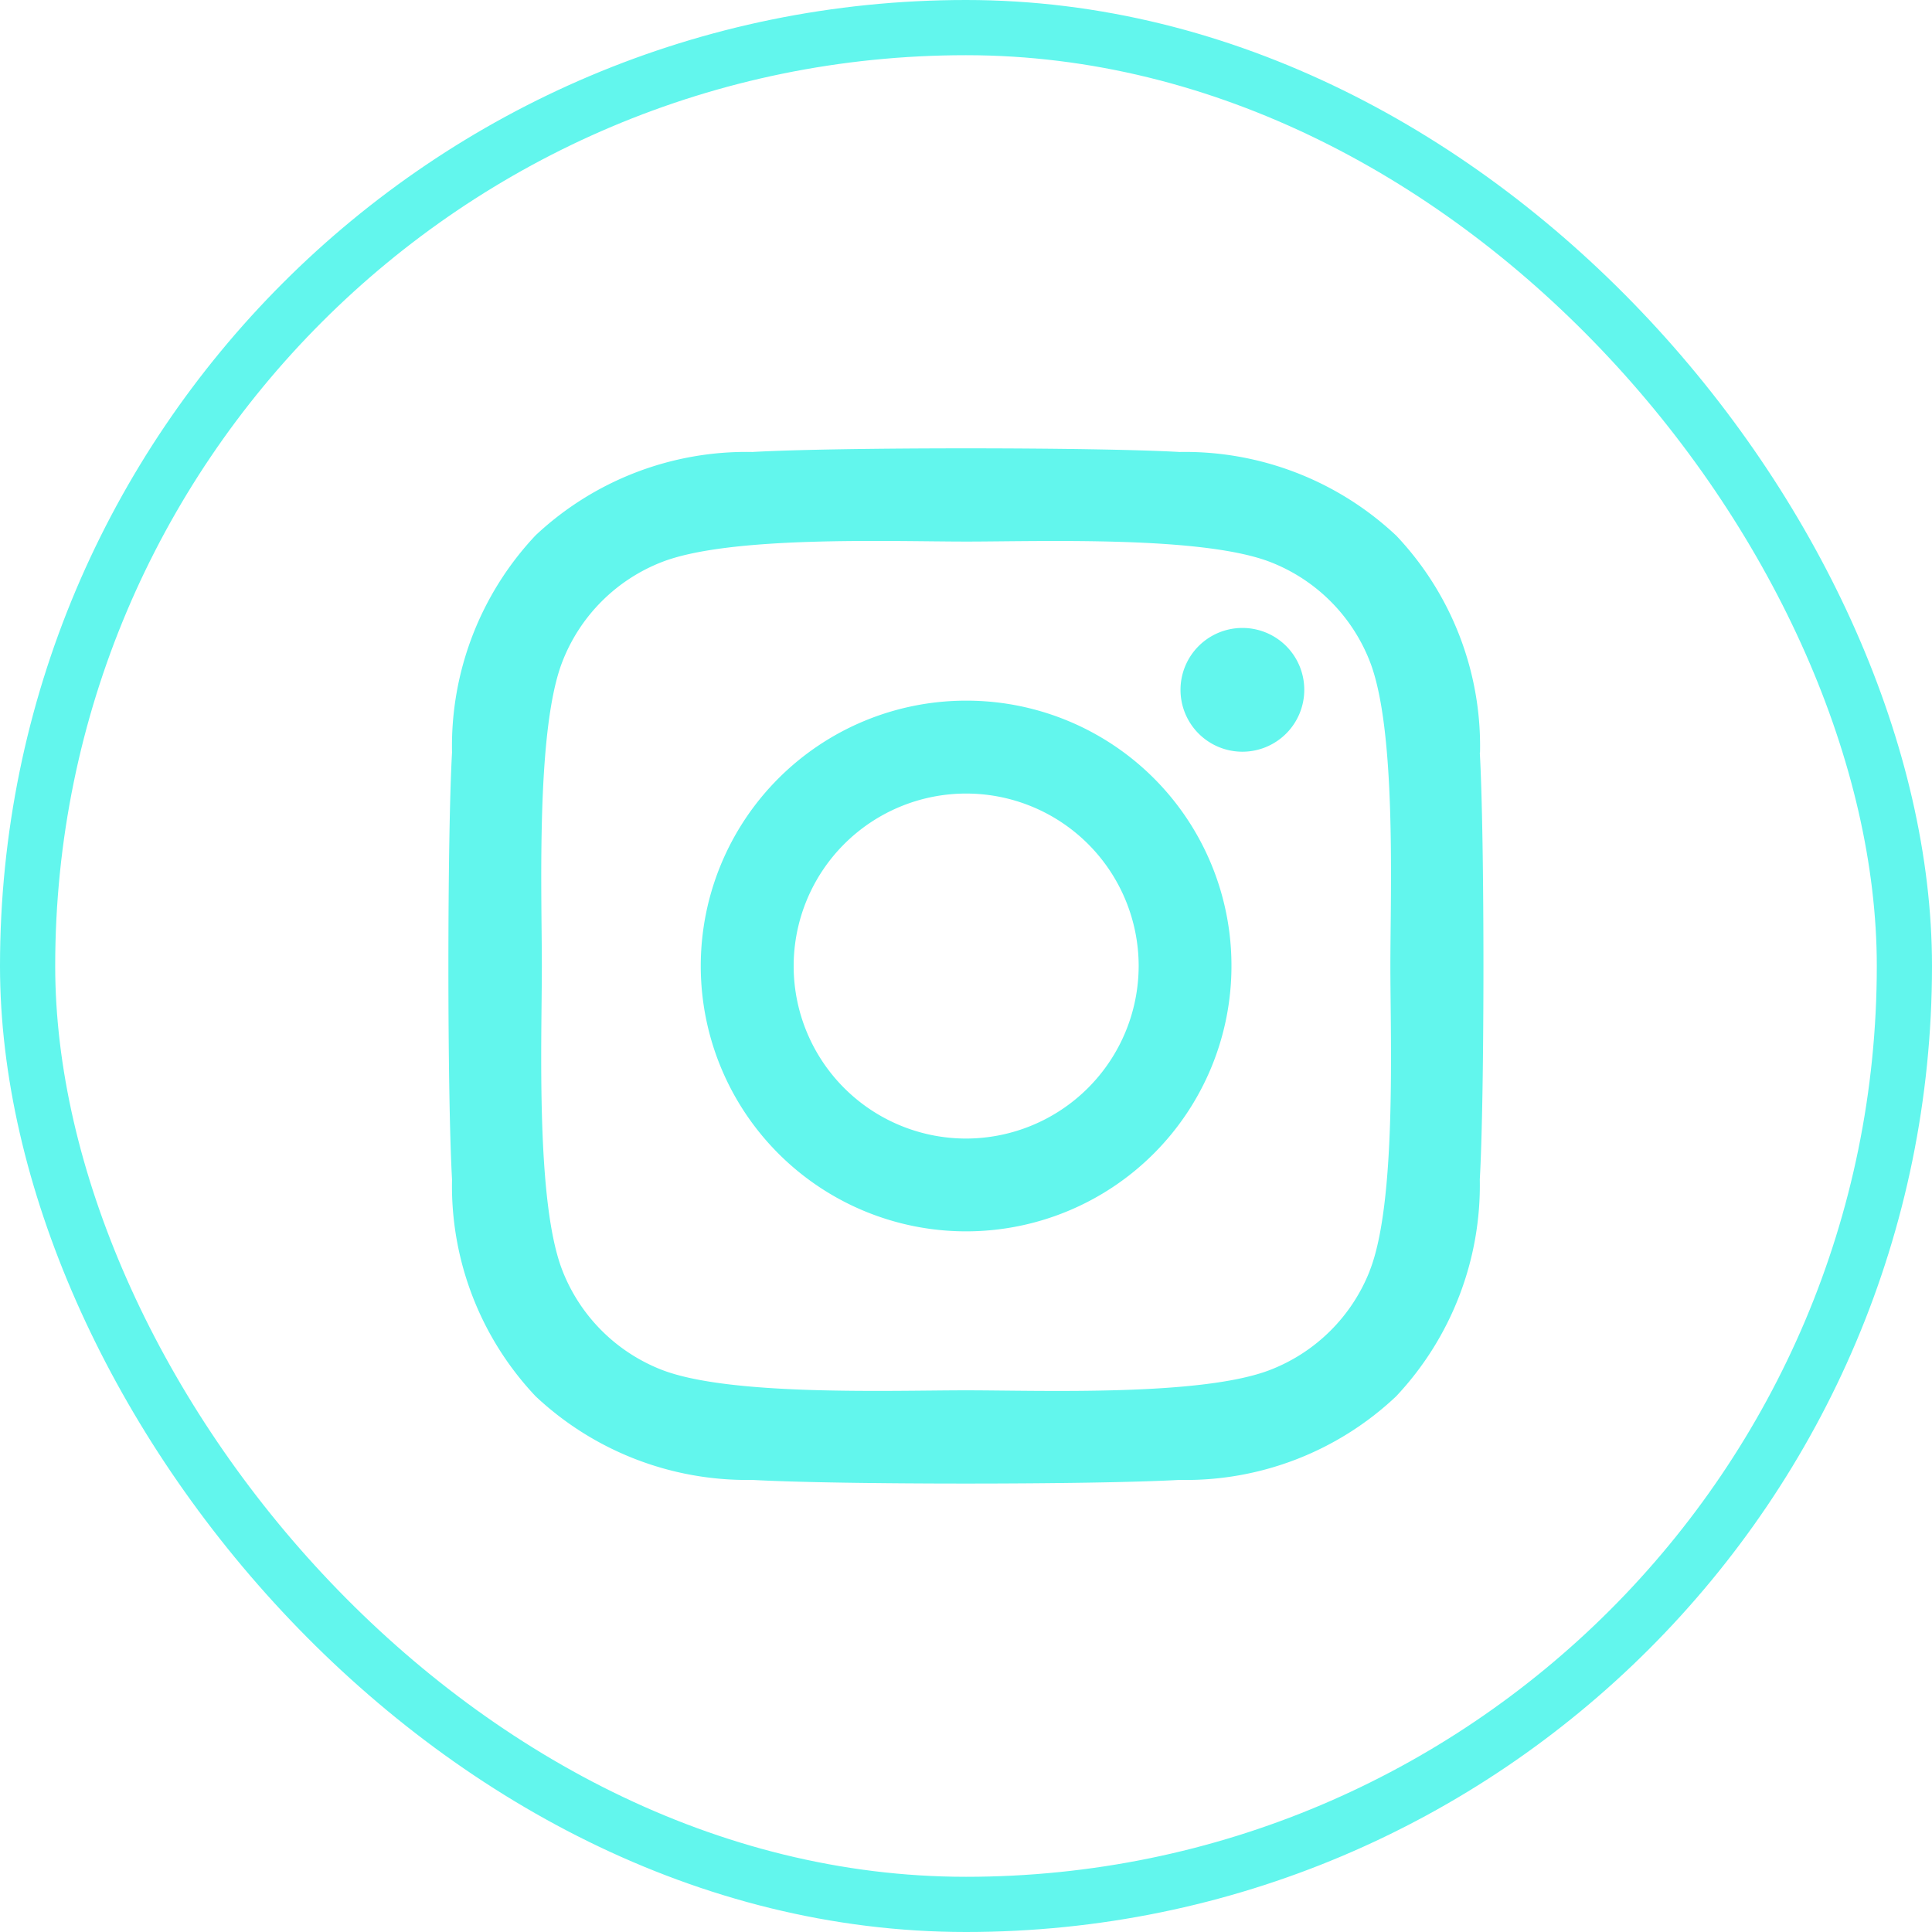
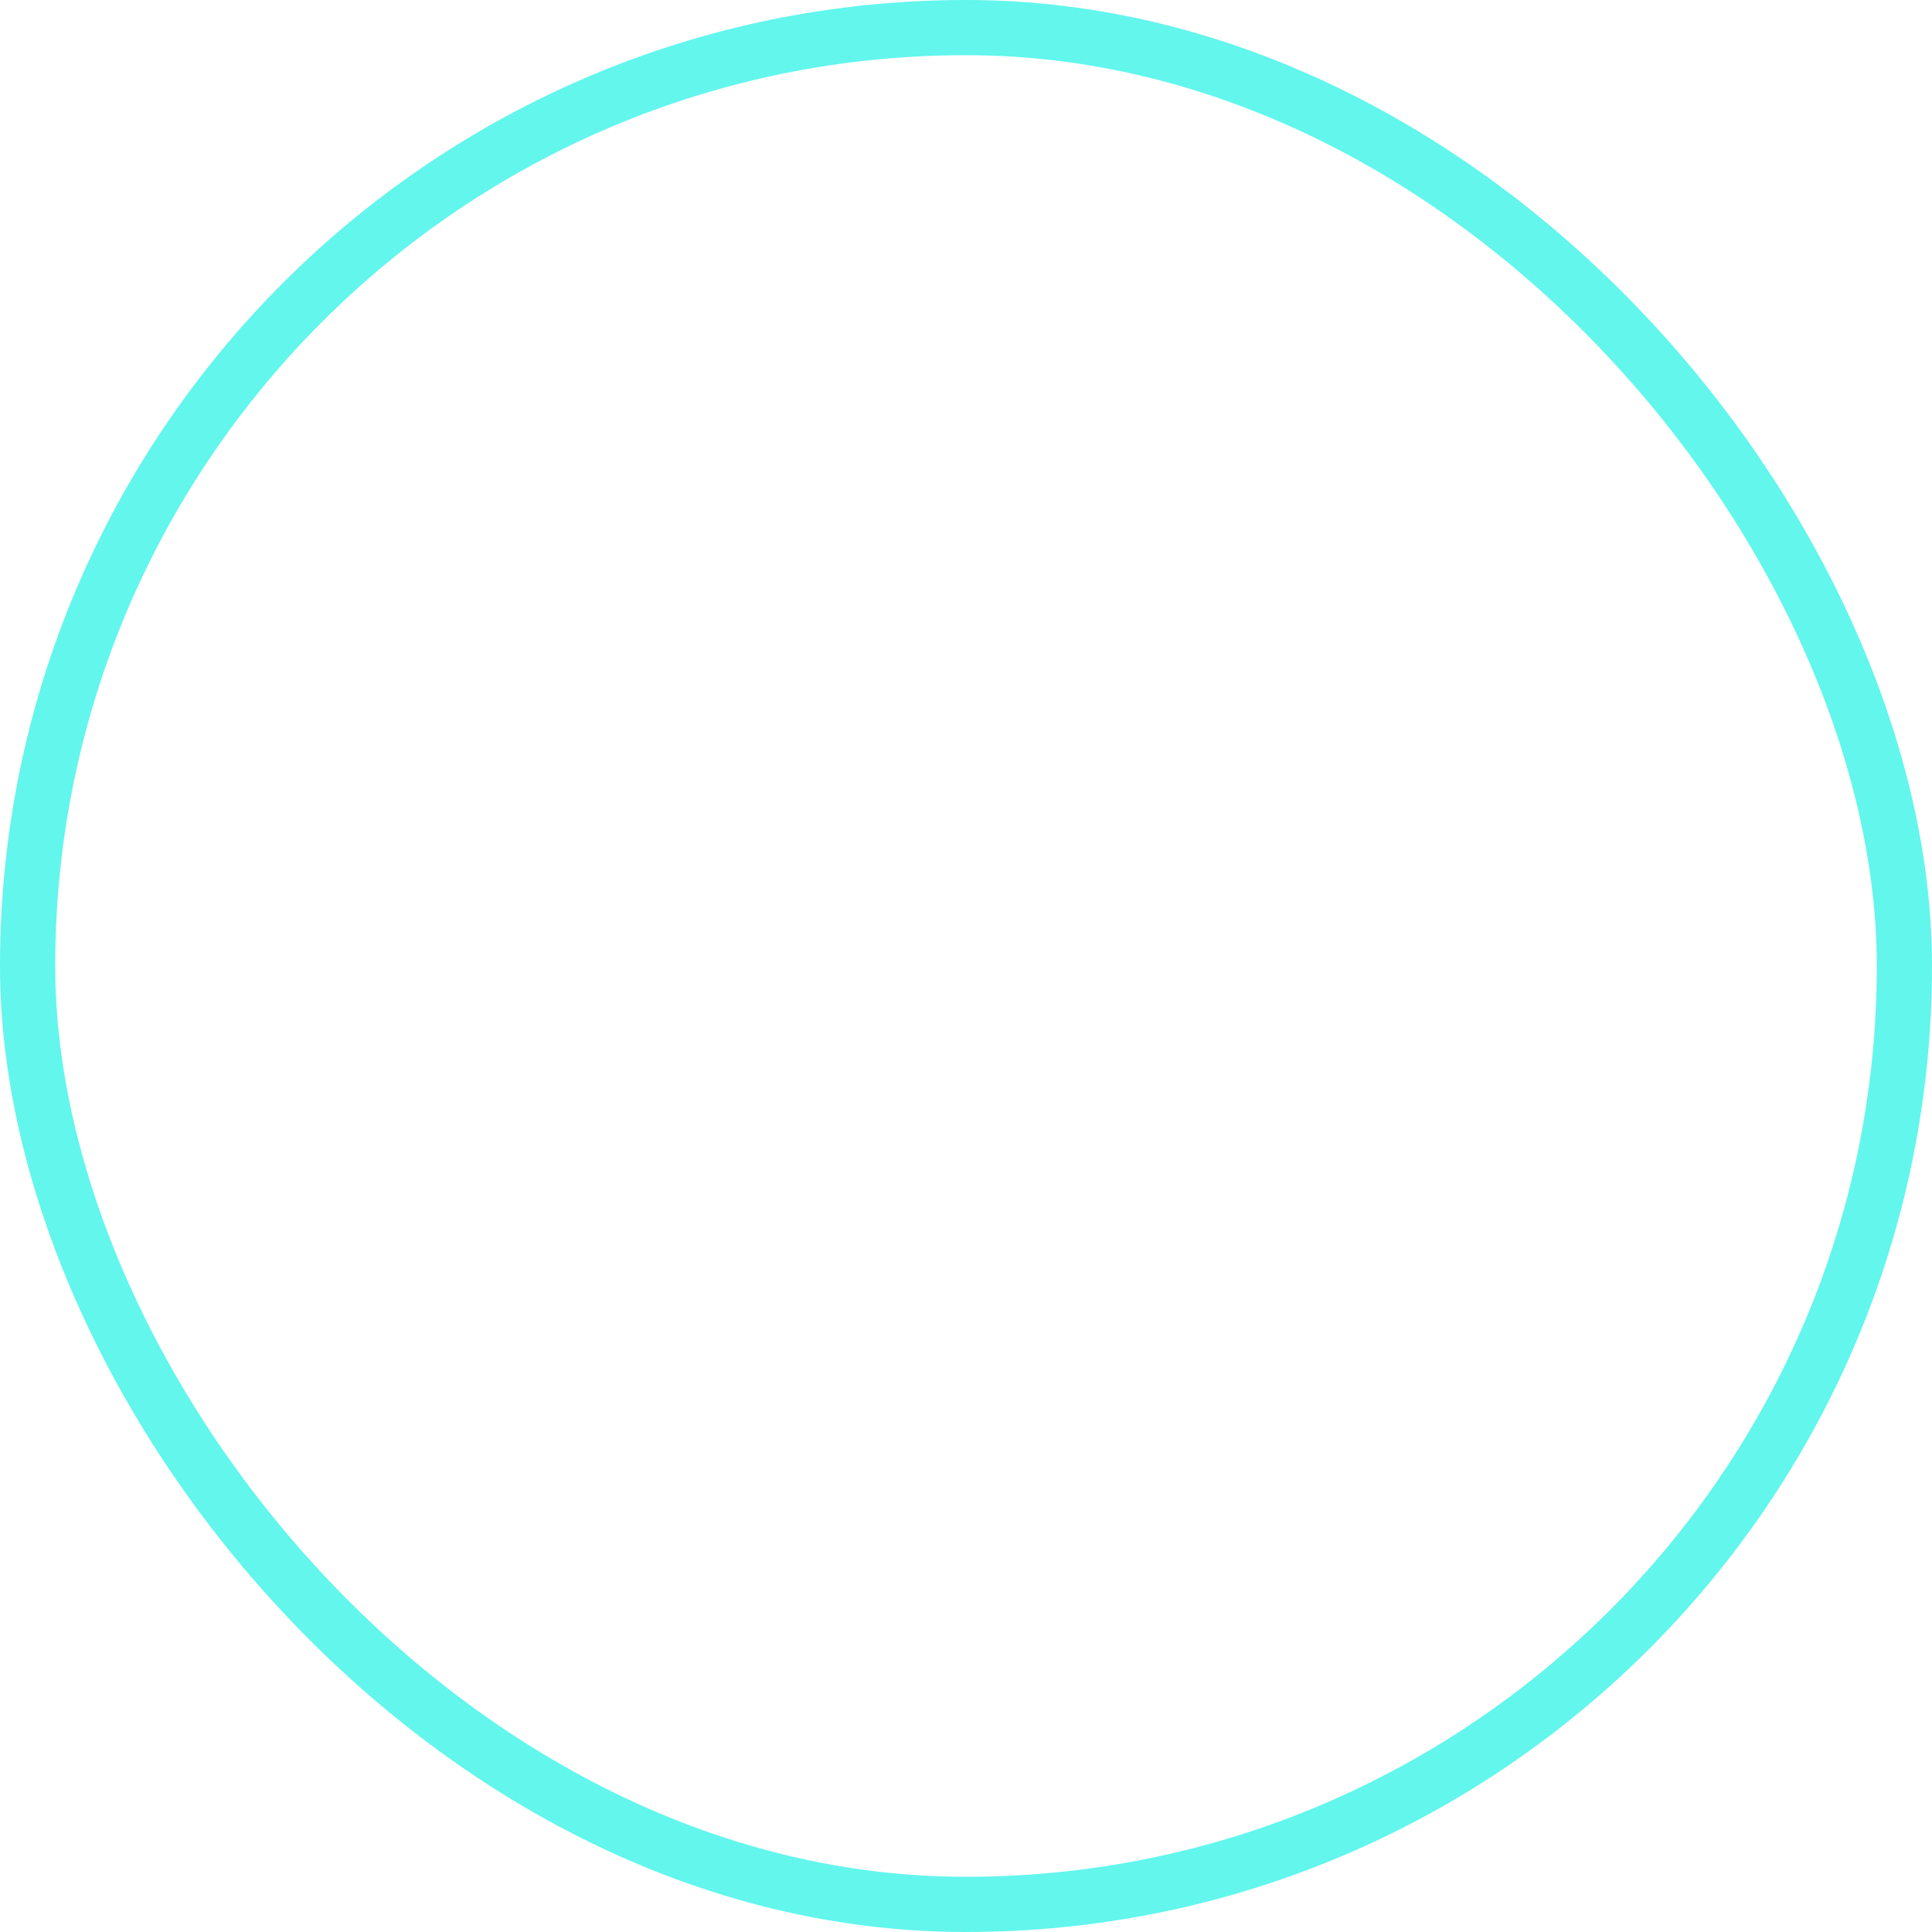
<svg xmlns="http://www.w3.org/2000/svg" width="35" height="35" viewBox="0 0 35 35">
  <g id="Group_27243" data-name="Group 27243" transform="translate(-4089 -9740)">
    <g id="Group_1887" data-name="Group 1887" transform="translate(4089.189 9740)">
      <g id="Group_1885" data-name="Group 1885">
        <g id="Rectangle_34" data-name="Rectangle 34" transform="translate(-0.189)" fill="none" stroke="#62f6ed" stroke-width="1">
-           <rect width="35" height="35" rx="17.5" stroke="none" />
          <rect x="0.5" y="0.5" width="34" height="34" rx="17" fill="none" />
        </g>
      </g>
    </g>
-     <path id="Icon_awesome-instagram" data-name="Icon awesome-instagram" d="M9.374,6.805a4.807,4.807,0,1,0,4.807,4.807A4.8,4.8,0,0,0,9.374,6.805Zm0,7.933A3.125,3.125,0,1,1,12.5,11.613a3.131,3.131,0,0,1-3.125,3.125ZM15.5,6.609a1.121,1.121,0,1,1-1.121-1.121A1.119,1.119,0,0,1,15.5,6.609Zm3.184,1.138a5.549,5.549,0,0,0-1.515-3.929A5.585,5.585,0,0,0,13.24,2.3c-1.548-.088-6.188-.088-7.736,0a5.577,5.577,0,0,0-3.929,1.51A5.567,5.567,0,0,0,.061,7.743c-.088,1.548-.088,6.188,0,7.736a5.549,5.549,0,0,0,1.515,3.929A5.592,5.592,0,0,0,5.5,20.922c1.548.088,6.188.088,7.736,0a5.549,5.549,0,0,0,3.929-1.515,5.585,5.585,0,0,0,1.515-3.929c.088-1.548.088-6.184,0-7.732Zm-2,9.393A3.164,3.164,0,0,1,14.9,18.922c-1.234.49-4.163.377-5.527.377s-4.3.109-5.527-.377A3.164,3.164,0,0,1,2.065,17.14c-.49-1.234-.377-4.163-.377-5.527s-.109-4.3.377-5.527A3.164,3.164,0,0,1,3.847,4.3c1.234-.49,4.163-.377,5.527-.377s4.3-.109,5.527.377a3.164,3.164,0,0,1,1.782,1.782c.49,1.234.377,4.163.377,5.527S17.173,15.909,16.683,17.14Z" transform="translate(4097.128 9745.888)" fill="#62f6ed" />
  </g>
</svg>